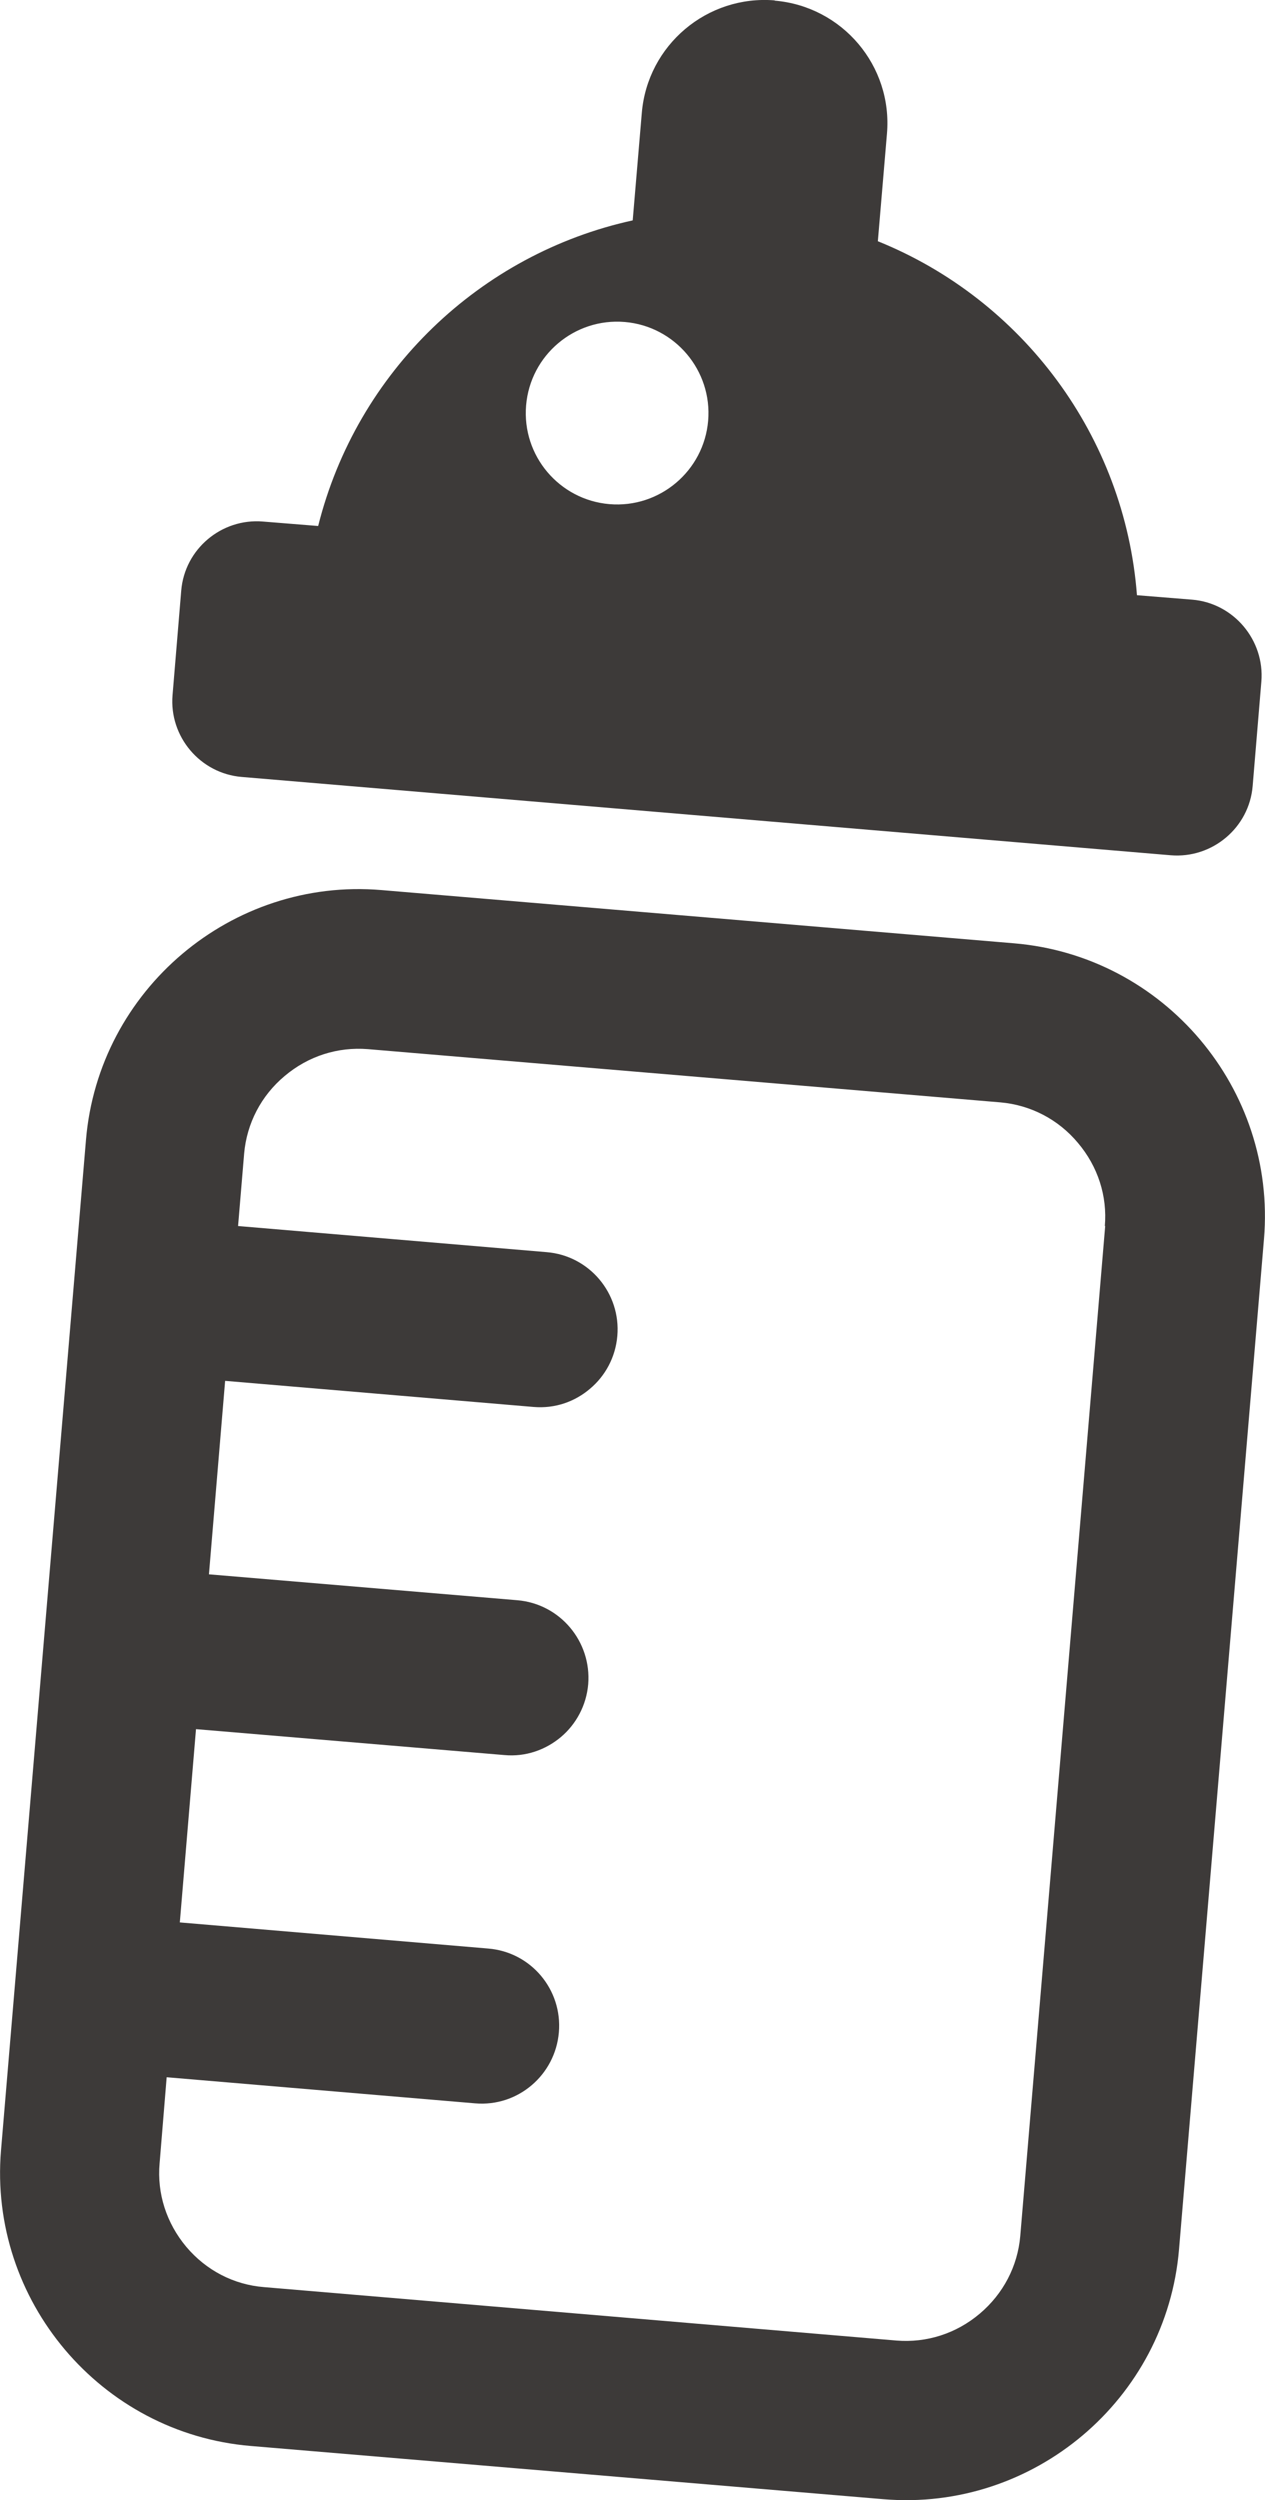
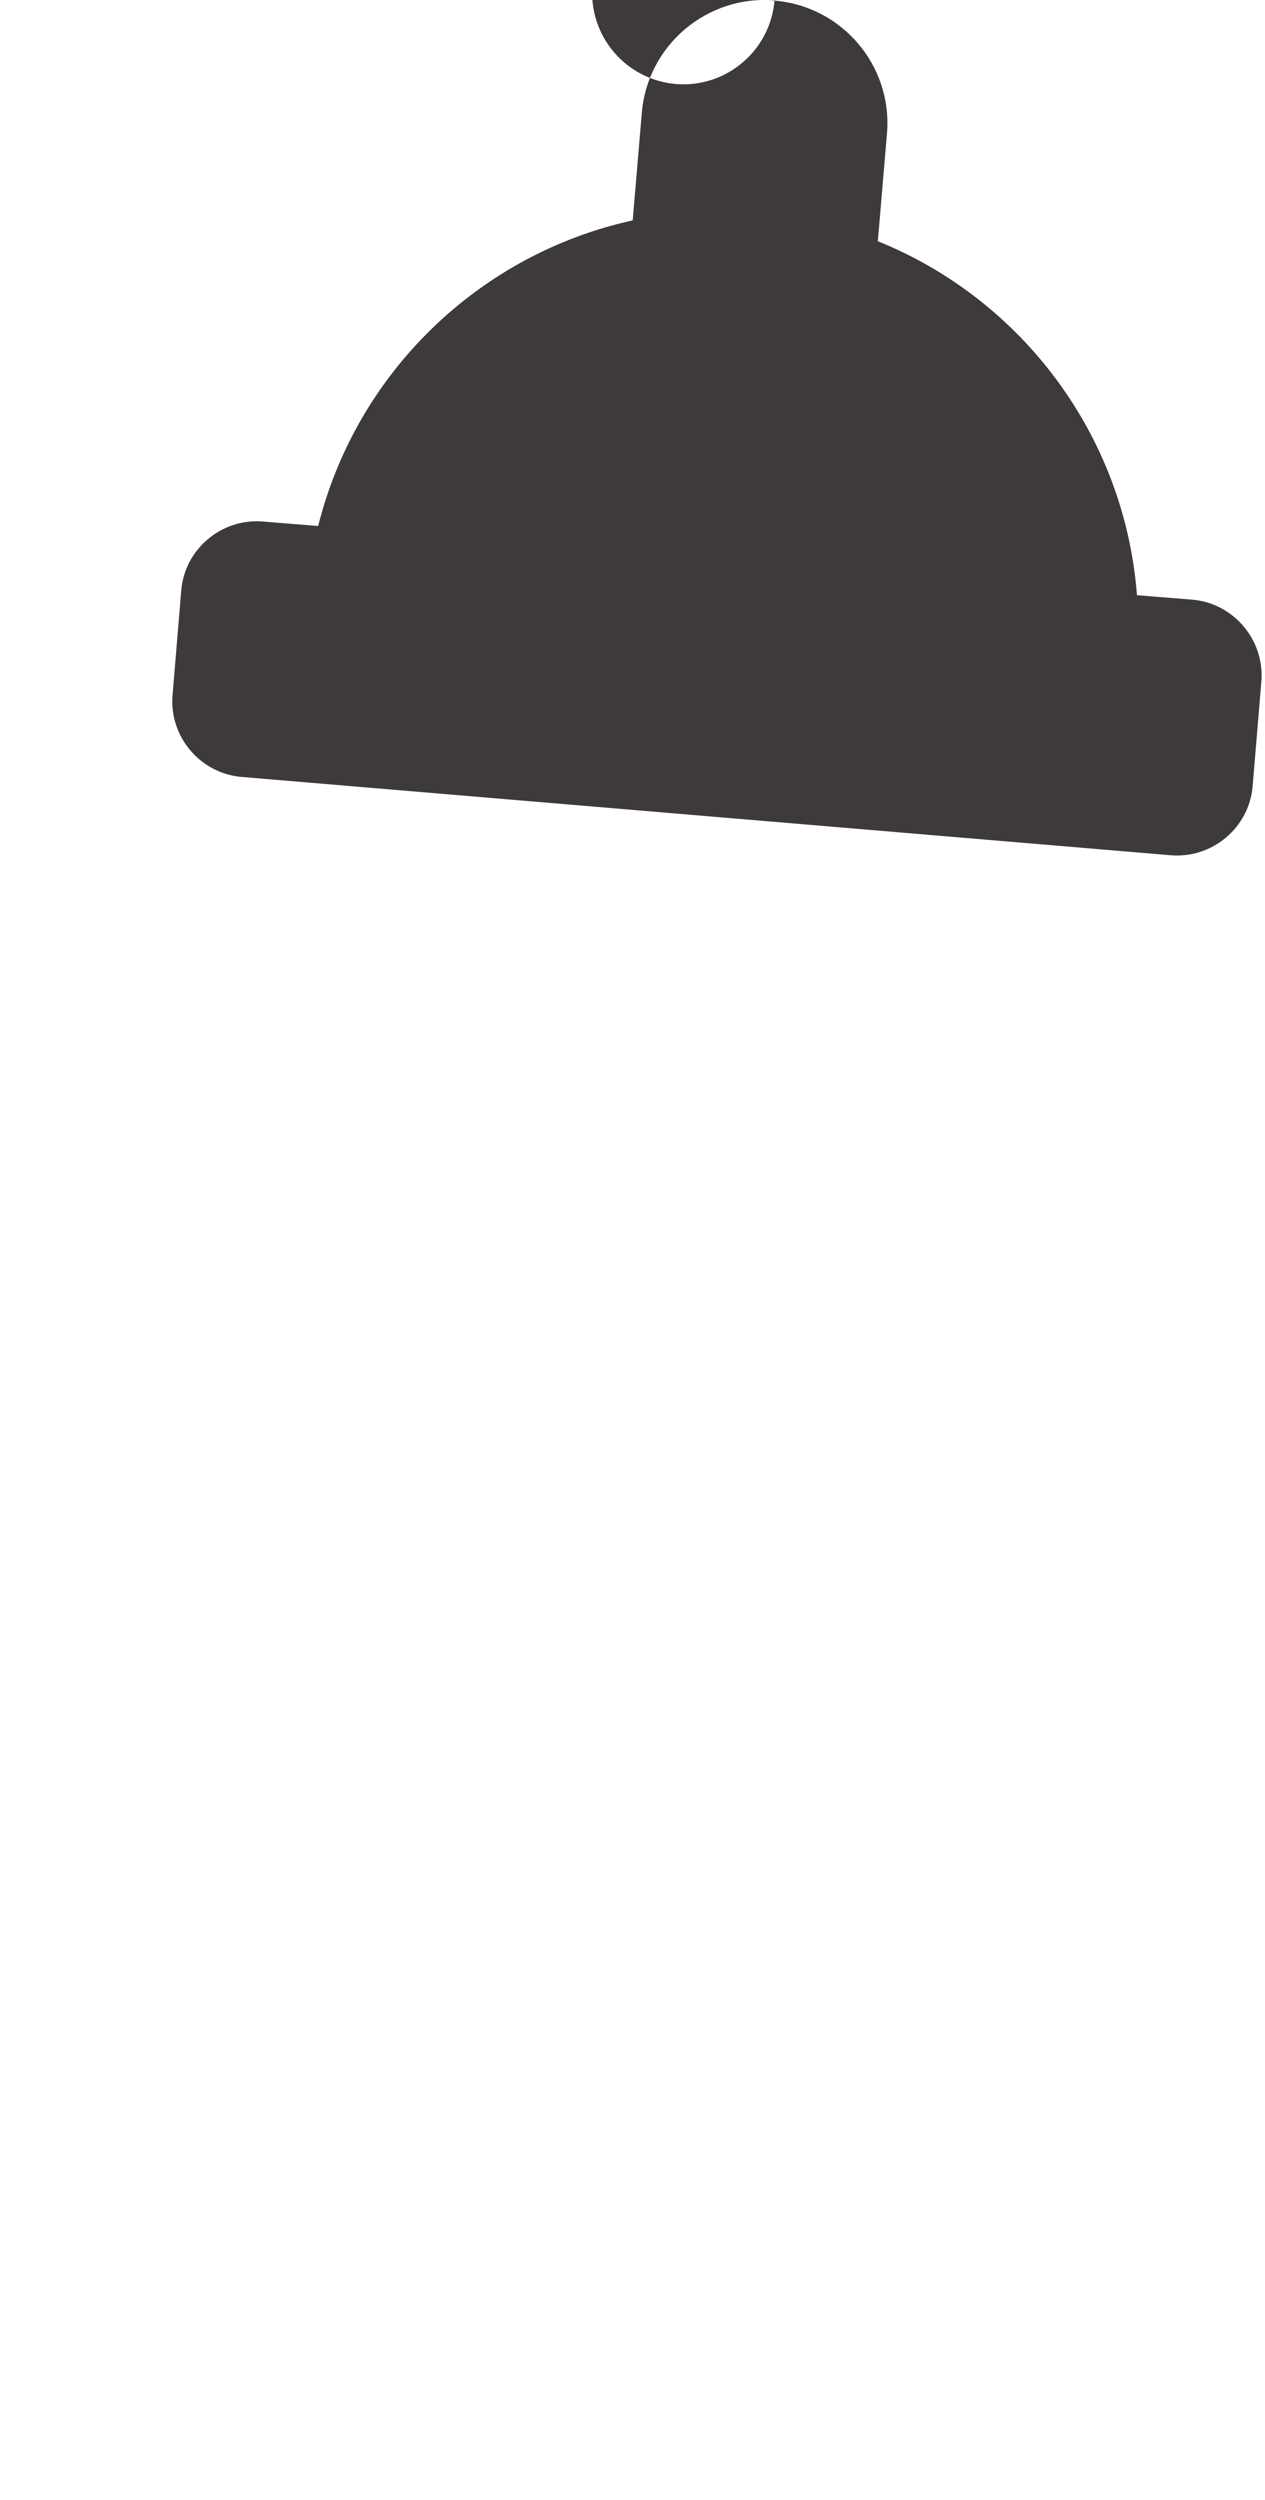
<svg xmlns="http://www.w3.org/2000/svg" id="_レイヤー_2" data-name="レイヤー 2" viewBox="0 0 6.254 12.354">
  <defs>
    <style>
      .cls-1 {
        fill: #3d3a39;
        stroke-width: 0px;
      }
    </style>
  </defs>
  <g id="_レイヤー_8" data-name="レイヤー 8">
    <g>
-       <path class="cls-1" d="m5.013,4.661l-3.127-.263c-.741-.063-1.399.493-1.461,1.235L.005,10.625c-.062.741.493,1.399,1.235,1.461l3.128.263c.741.062,1.399-.493,1.461-1.235l.42-4.992c.062-.741-.493-1.399-1.236-1.461m.451,1.396l-.42,4.992c-.013.149-.084.285-.2.383-.117.099-.263.145-.412.133l-3.127-.264c-.15-.012-.286-.083-.384-.199-.098-.117-.145-.263-.132-.412l.035-.426,1.525.129c.106.009.205-.026.28-.09.074-.063.125-.155.134-.261.018-.211-.138-.397-.35-.414l-1.524-.129.08-.955,1.524.128c.106.01.205-.026.28-.089.075-.063.126-.156.135-.261.017-.211-.139-.397-.35-.415l-1.525-.128.08-.956,1.525.129c.106.009.204-.026.279-.09.075-.063.126-.155.135-.261.018-.211-.139-.397-.35-.414l-1.525-.129.03-.358c.013-.149.084-.286.2-.383.117-.099.263-.145.412-.133l3.127.263c.149.013.286.084.383.2.099.117.146.263.133.412" />
-       <path class="cls-1" d="m3.831.002c-.335-.028-.63.221-.658.556l-.045.531c-.754.165-1.364.747-1.555,1.51l-.273-.022c-.205-.017-.387.136-.404.341l-.043.517c-.017.205.137.387.342.404l4.593.387c.205.017.388-.136.405-.342l.043-.516c.017-.205-.137-.388-.342-.405l-.273-.022c-.06-.785-.565-1.46-1.281-1.749l.045-.531c.029-.336-.221-.63-.556-.658m-.328,2.076c-.021.248-.24.433-.488.412s-.433-.239-.412-.488c.021-.248.239-.433.488-.412.248.021.433.24.412.488" />
+       <path class="cls-1" d="m3.831.002c-.335-.028-.63.221-.658.556l-.045.531c-.754.165-1.364.747-1.555,1.51l-.273-.022c-.205-.017-.387.136-.404.341l-.043.517c-.017.205.137.387.342.404l4.593.387c.205.017.388-.136.405-.342l.043-.516c.017-.205-.137-.388-.342-.405l-.273-.022c-.06-.785-.565-1.46-1.281-1.749l.045-.531c.029-.336-.221-.63-.556-.658c-.021.248-.24.433-.488.412s-.433-.239-.412-.488c.021-.248.239-.433.488-.412.248.021.433.24.412.488" />
    </g>
  </g>
</svg>